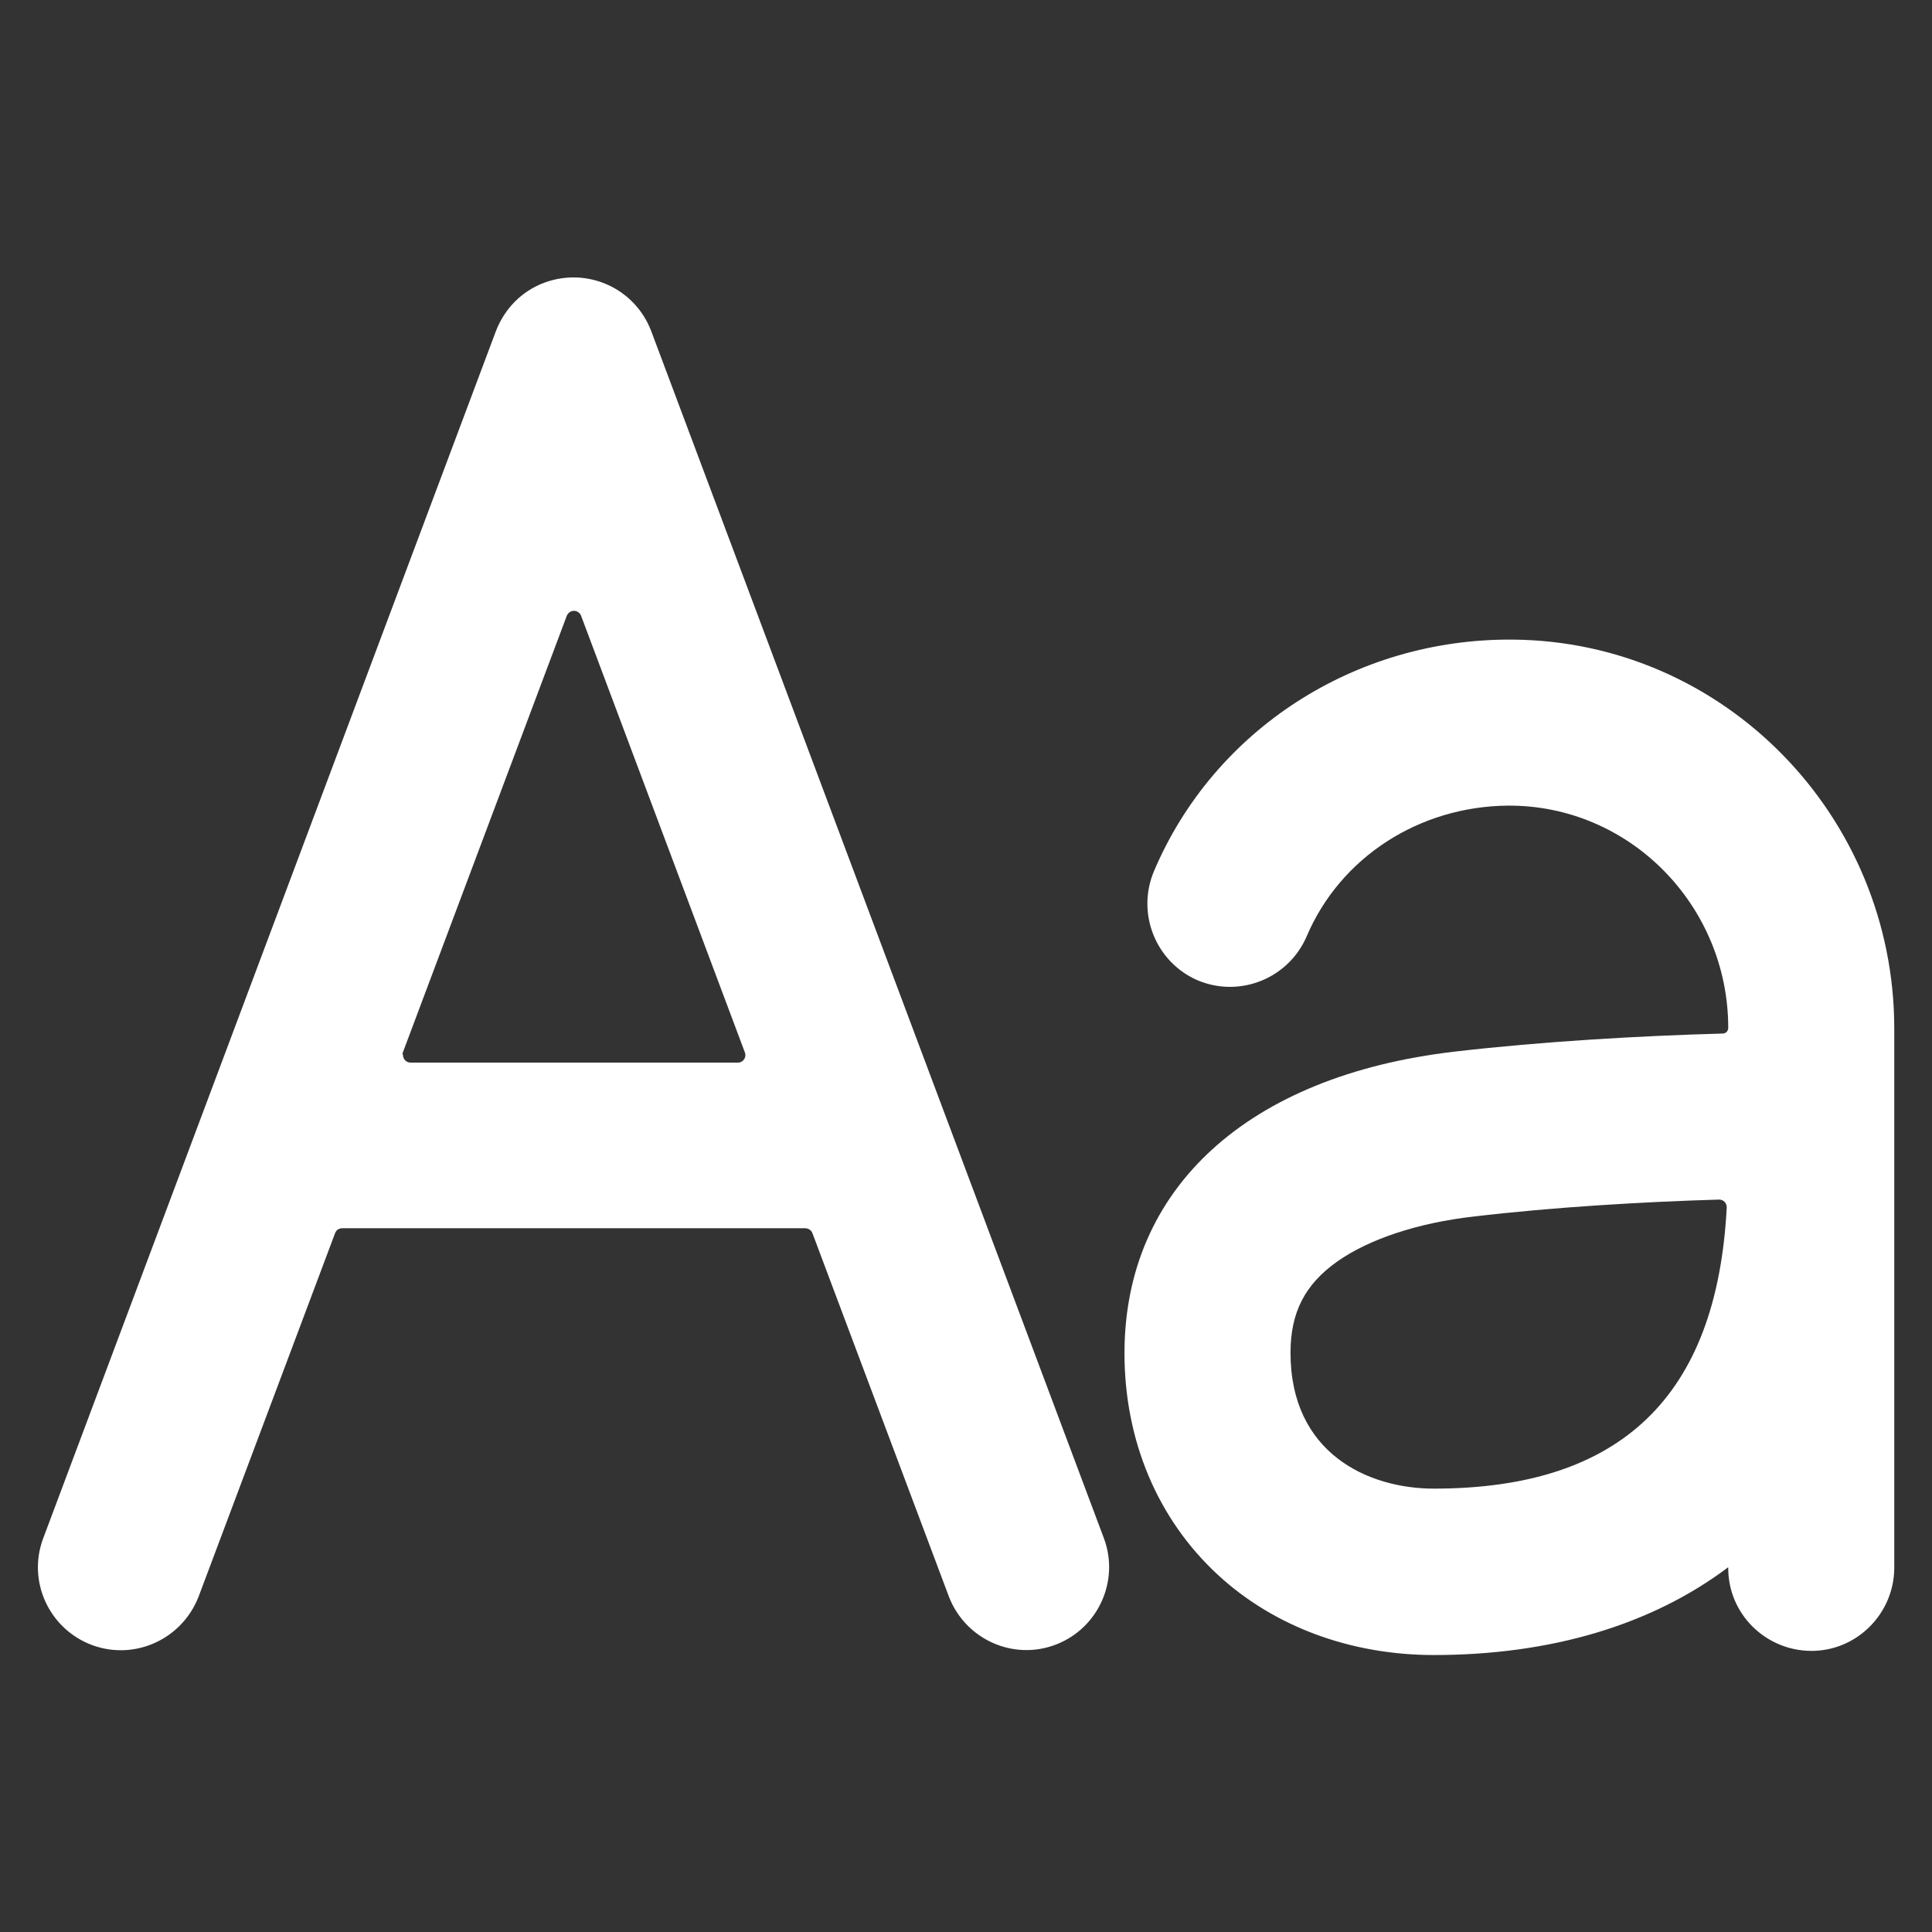
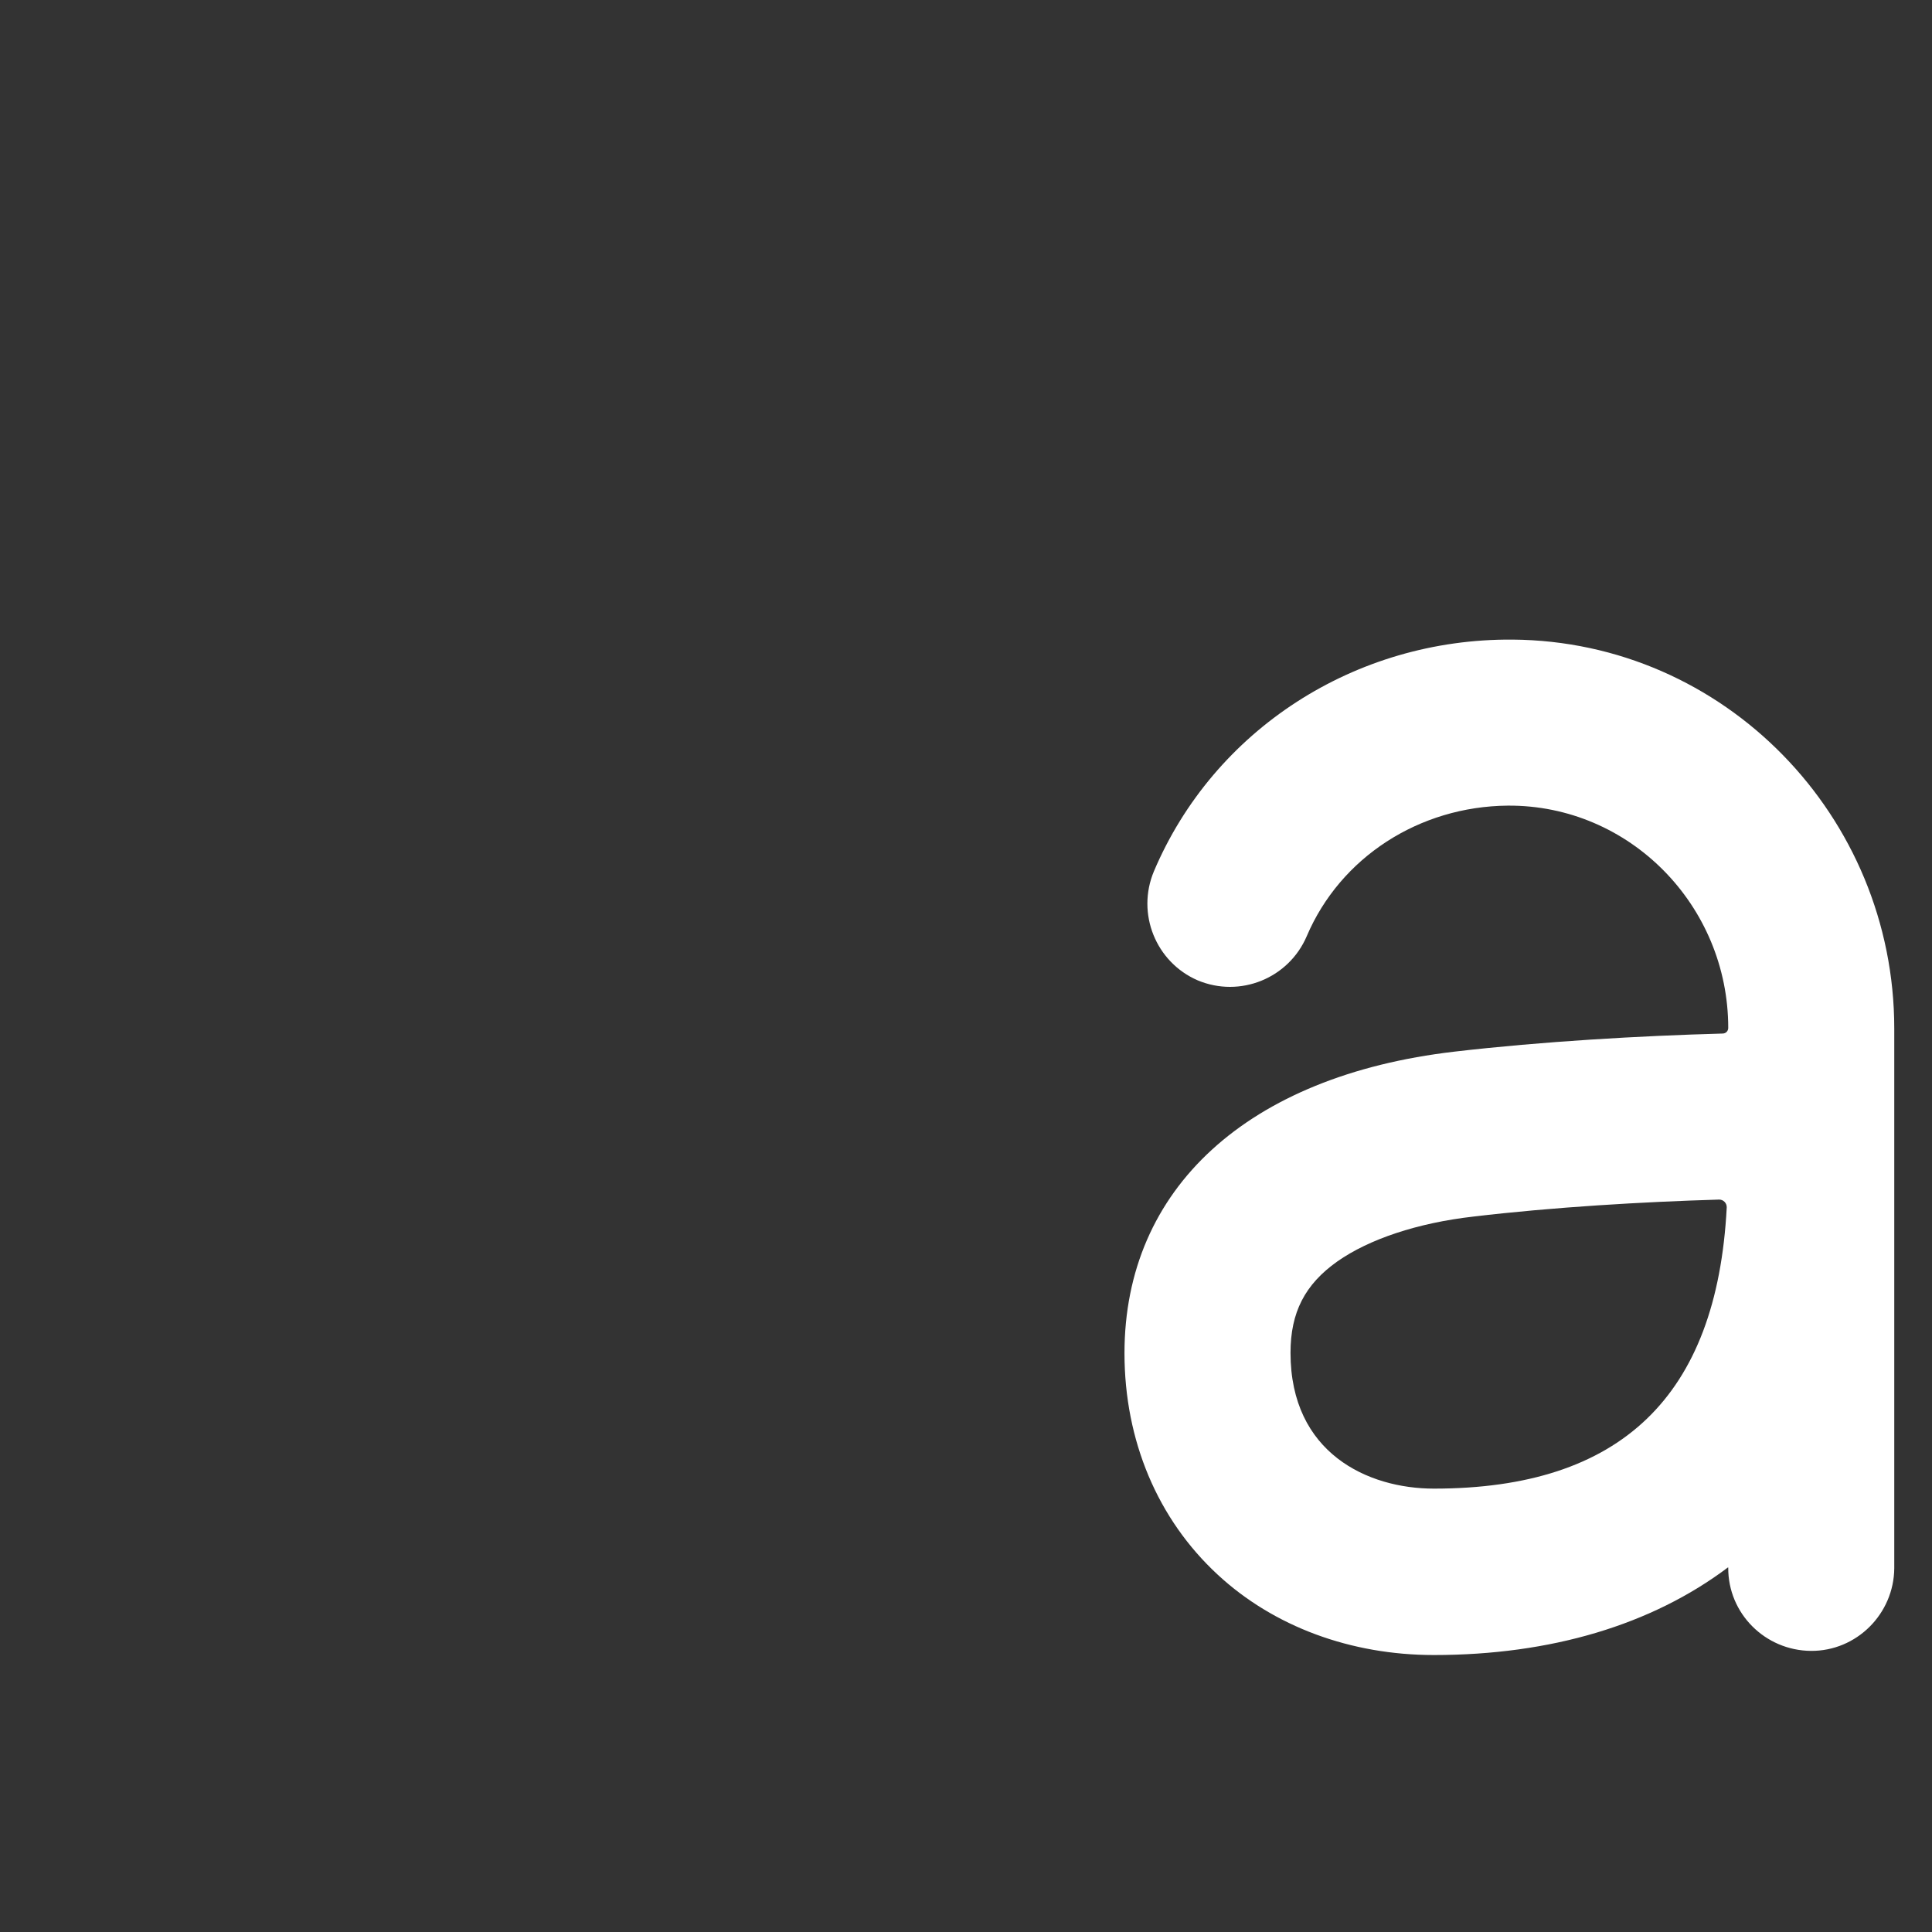
<svg xmlns="http://www.w3.org/2000/svg" version="1.1" id="Layer_1" x="0px" y="0px" viewBox="0 0 512 512" style="enable-background:new 0 0 512 512;" xml:space="preserve">
  <rect x="0" y="0" width="512" height="512" fill="#333333" stroke="none" />
  <style type="text/css">
	.st0{fill:#FFFFFF;}
</style>
-   <path class="st0" d="M292.6,407.8l-120-320c-4.3-11.4-16.9-17.1-28.3-12.9c-6,2.2-10.6,6.9-12.9,12.9l-120,320  c-4.2,11.4,1.7,24,13.1,28.2c11.3,4.1,23.7-1.6,28.1-12.8l36.2-96.4c0.3-0.8,1-1.3,1.9-1.3h122.7c0.8,0,1.6,0.5,1.9,1.3l36.2,96.4  c4.4,11.3,17.1,17,28.4,12.6C291,431.5,296.7,419,292.6,407.8L292.6,407.8z M106.8,278.8l43.4-115.6c0.4-1,1.5-1.6,2.6-1.2  c0.5,0.2,1,0.6,1.2,1.2l43.4,115.7c0.4,1-0.1,2.2-1.2,2.6c-0.2,0.1-0.5,0.1-0.7,0.1h-86.7c-1.1,0-2-0.9-2-2  C106.6,279.3,106.7,279,106.8,278.8L106.8,278.8z" />
  <path class="st0" d="M400.8,169.5c-41.7-0.3-79.1,23.9-95,61.4c-4.7,11.2,0.5,24.1,11.6,28.9c11.2,4.7,24.1-0.5,28.9-11.7  c8.9-20.9,29.8-34.4,53.3-34.6c32.3-0.2,58.4,26.5,58.4,58.9l0,0c0,0.8-0.6,1.5-1.5,1.5c-21.9,0.6-47.9,2.1-71.1,4.8  c-54.8,6.4-87.4,36.3-87.4,79.9c0,23.2,8.8,44,24.7,58.7c14.9,13.8,35.3,21.3,57.3,21.3c31,0,57.7-8,77.9-23.2h0.1l0,0  c-0.1,12.2,9.8,22,21.9,22.1s22-9.8,22.1-21.9v-143C502,216.3,457,169.9,400.8,169.5z M380,394.5c-17.5,0-38-9.4-38-36  c0-10.7,3.8-18.1,12.4-24.2c8.4-5.9,21.2-10.2,36.1-11.9c21.1-2.5,44.8-3.9,65.1-4.5c1.1,0,2,0.9,2,2c0,0,0,0.1,0,0.1  C455,370.1,429.5,394.5,380,394.5z" />
</svg>